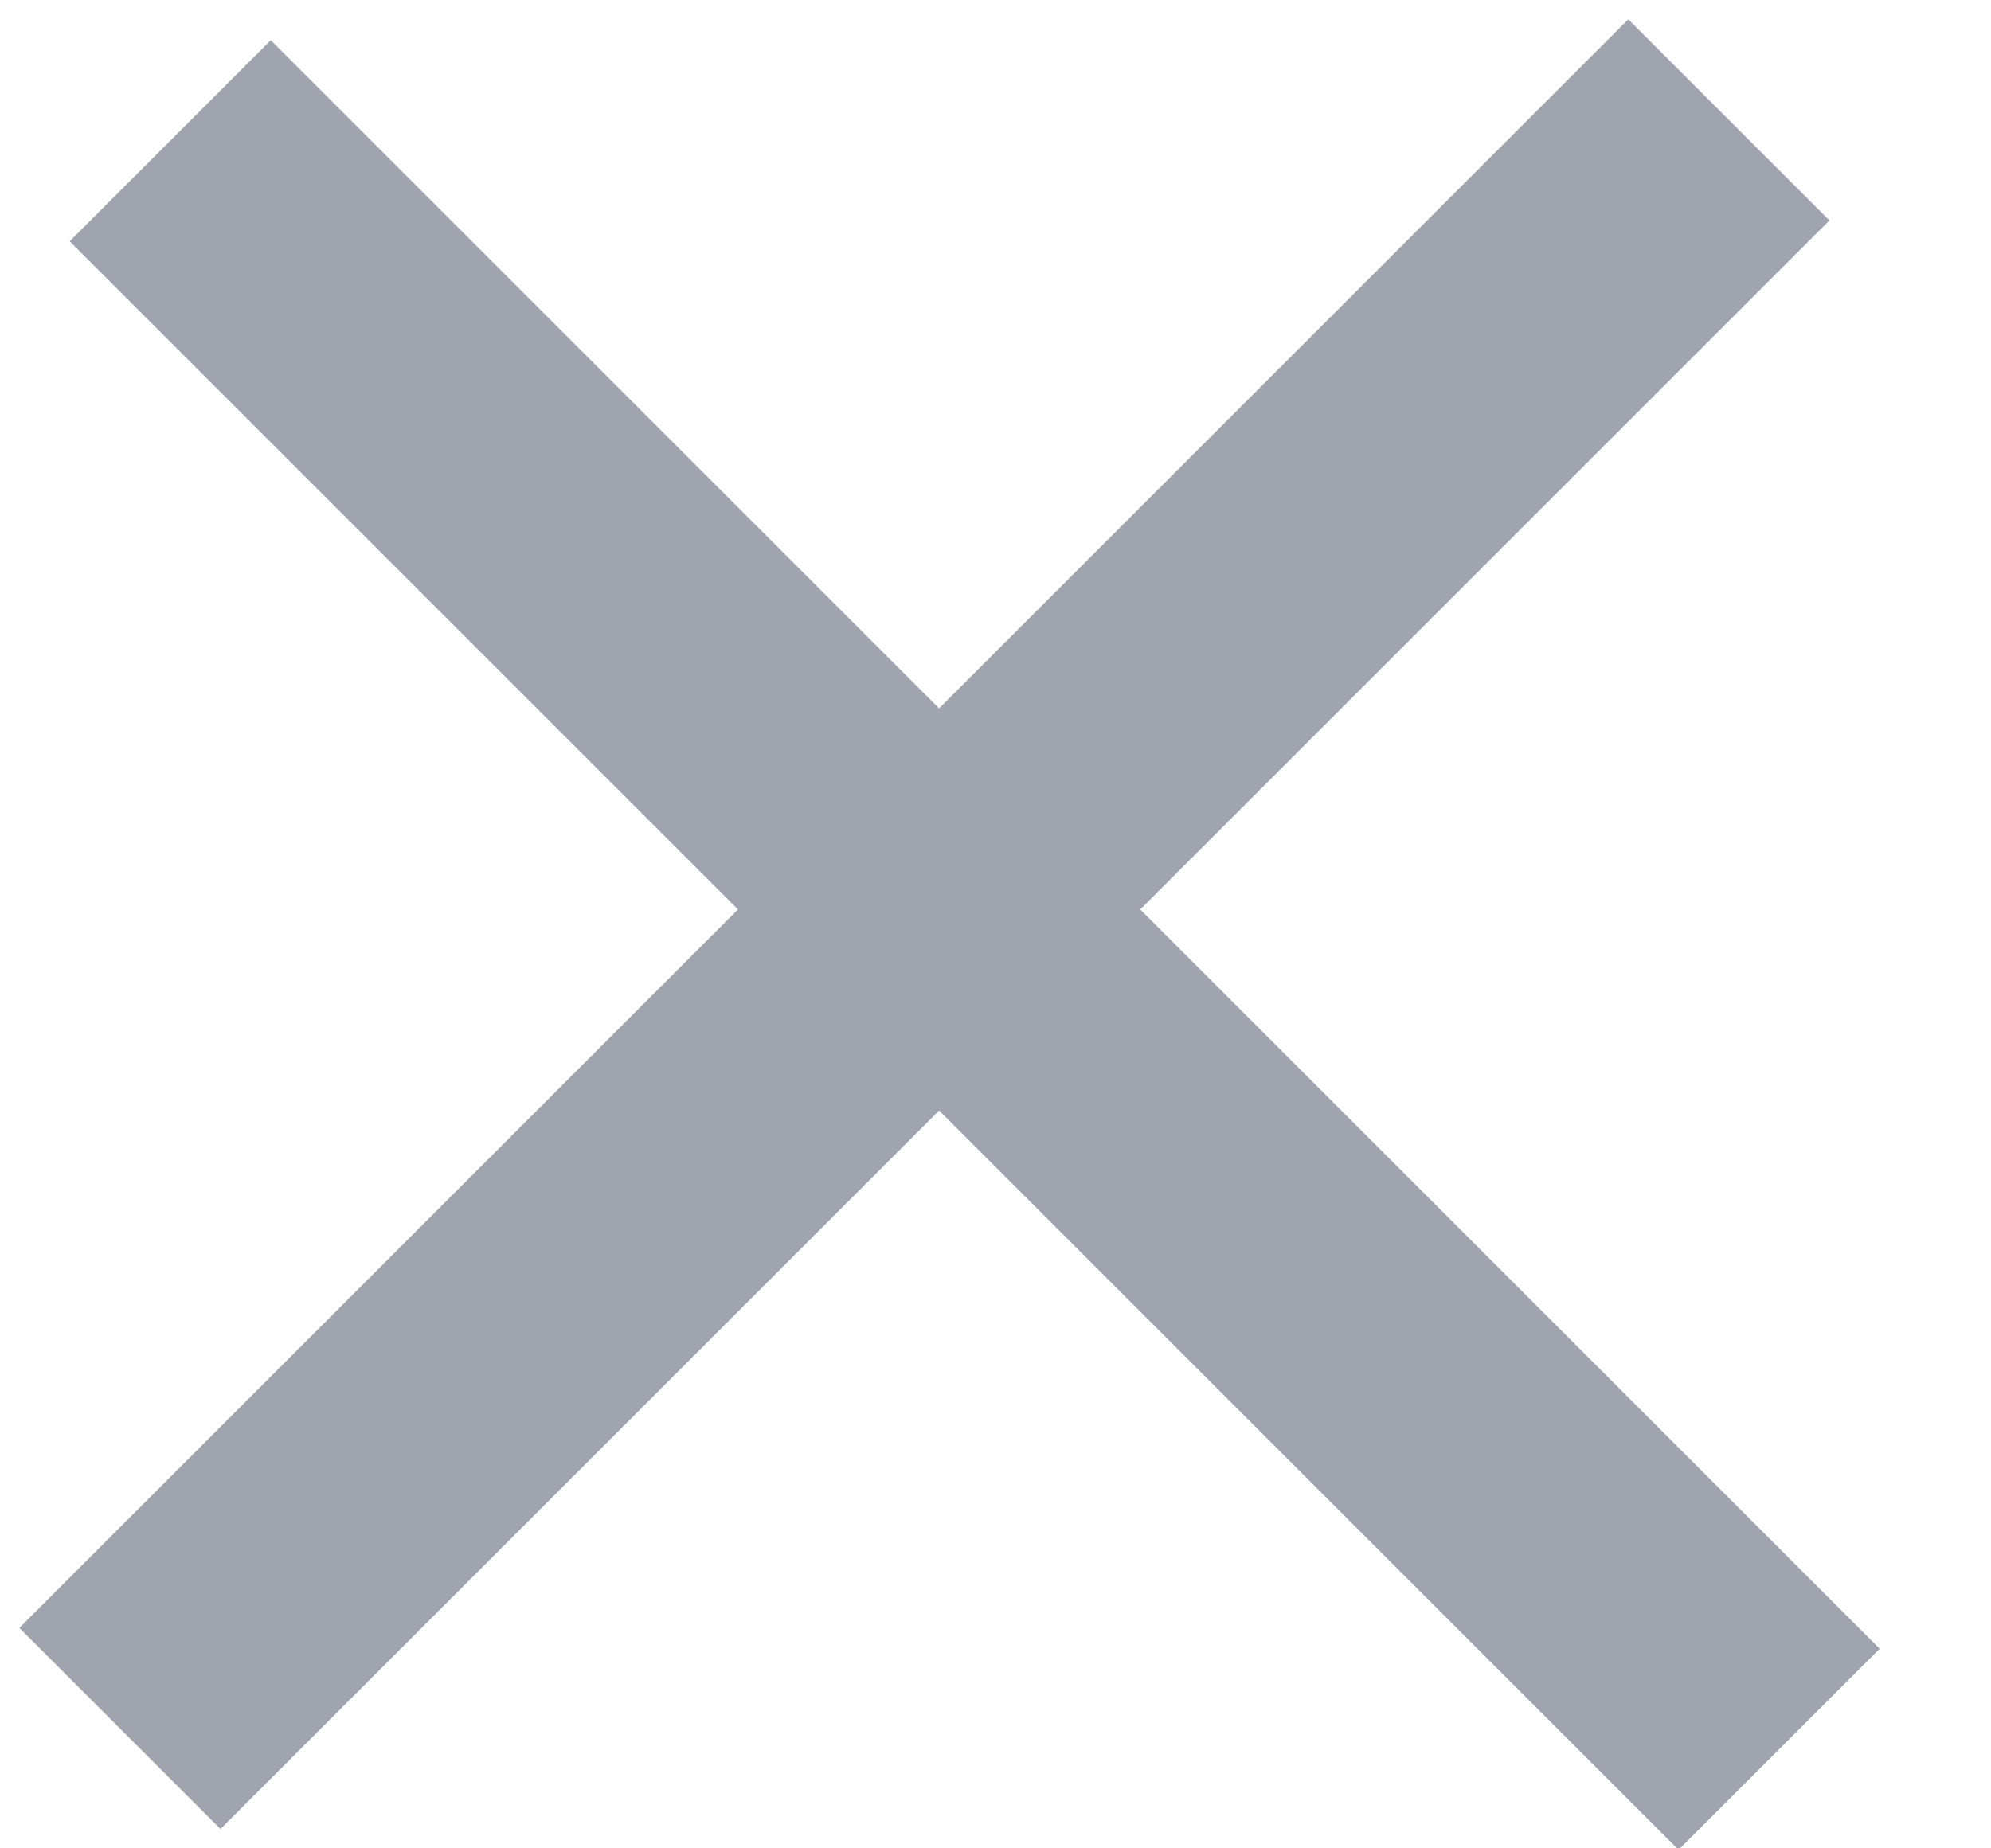
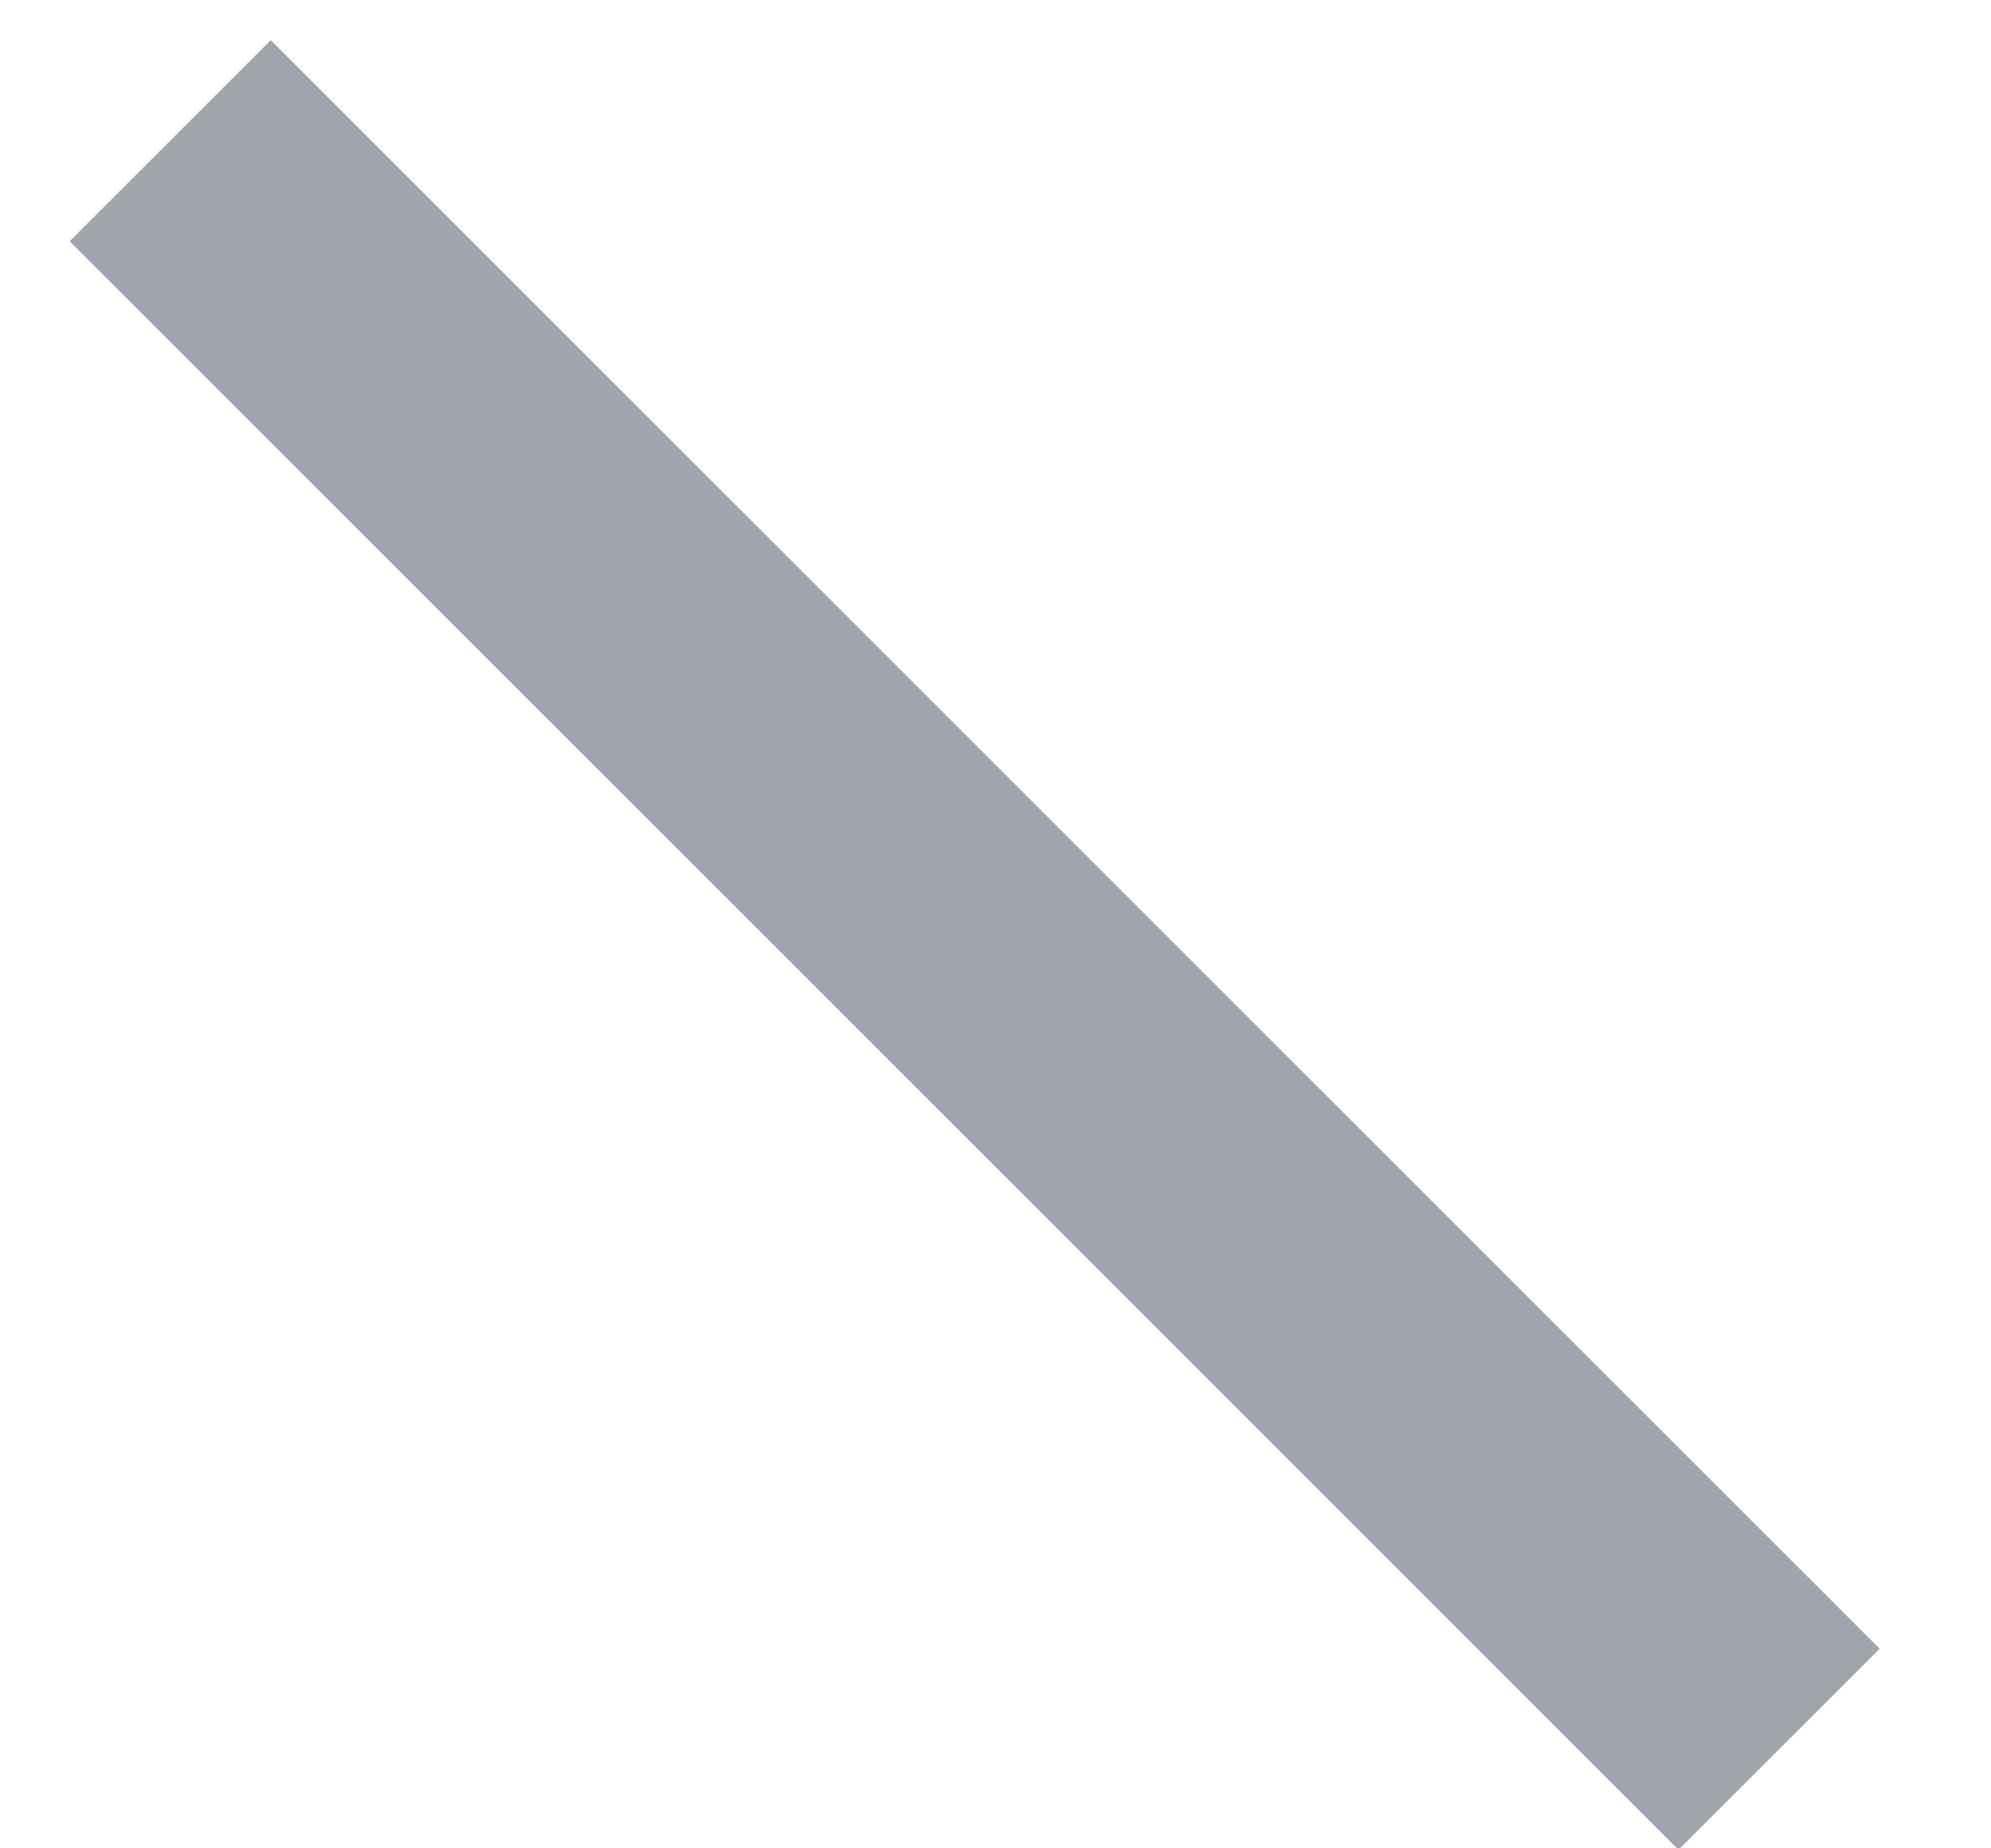
<svg xmlns="http://www.w3.org/2000/svg" width="14px" height="13px" viewBox="0 0 14 13" version="1.1">
  <title>Group</title>
  <desc>Created with Sketch.</desc>
  <defs />
  <g id="Page-1" stroke="none" stroke-width="1" fill="none" fill-rule="evenodd" stroke-linecap="square">
    <g id="Group" stroke="#9FA4AF" stroke-width="2">
      <path d="M1.904,1.697 L11.803,11.596" id="Line" />
-       <path d="M-0.5,6.5 L13.5,6.5" id="Line" transform="translate(6.5, 6.5) rotate(-45) translate(-6.5, -6.5) " />
    </g>
  </g>
</svg>